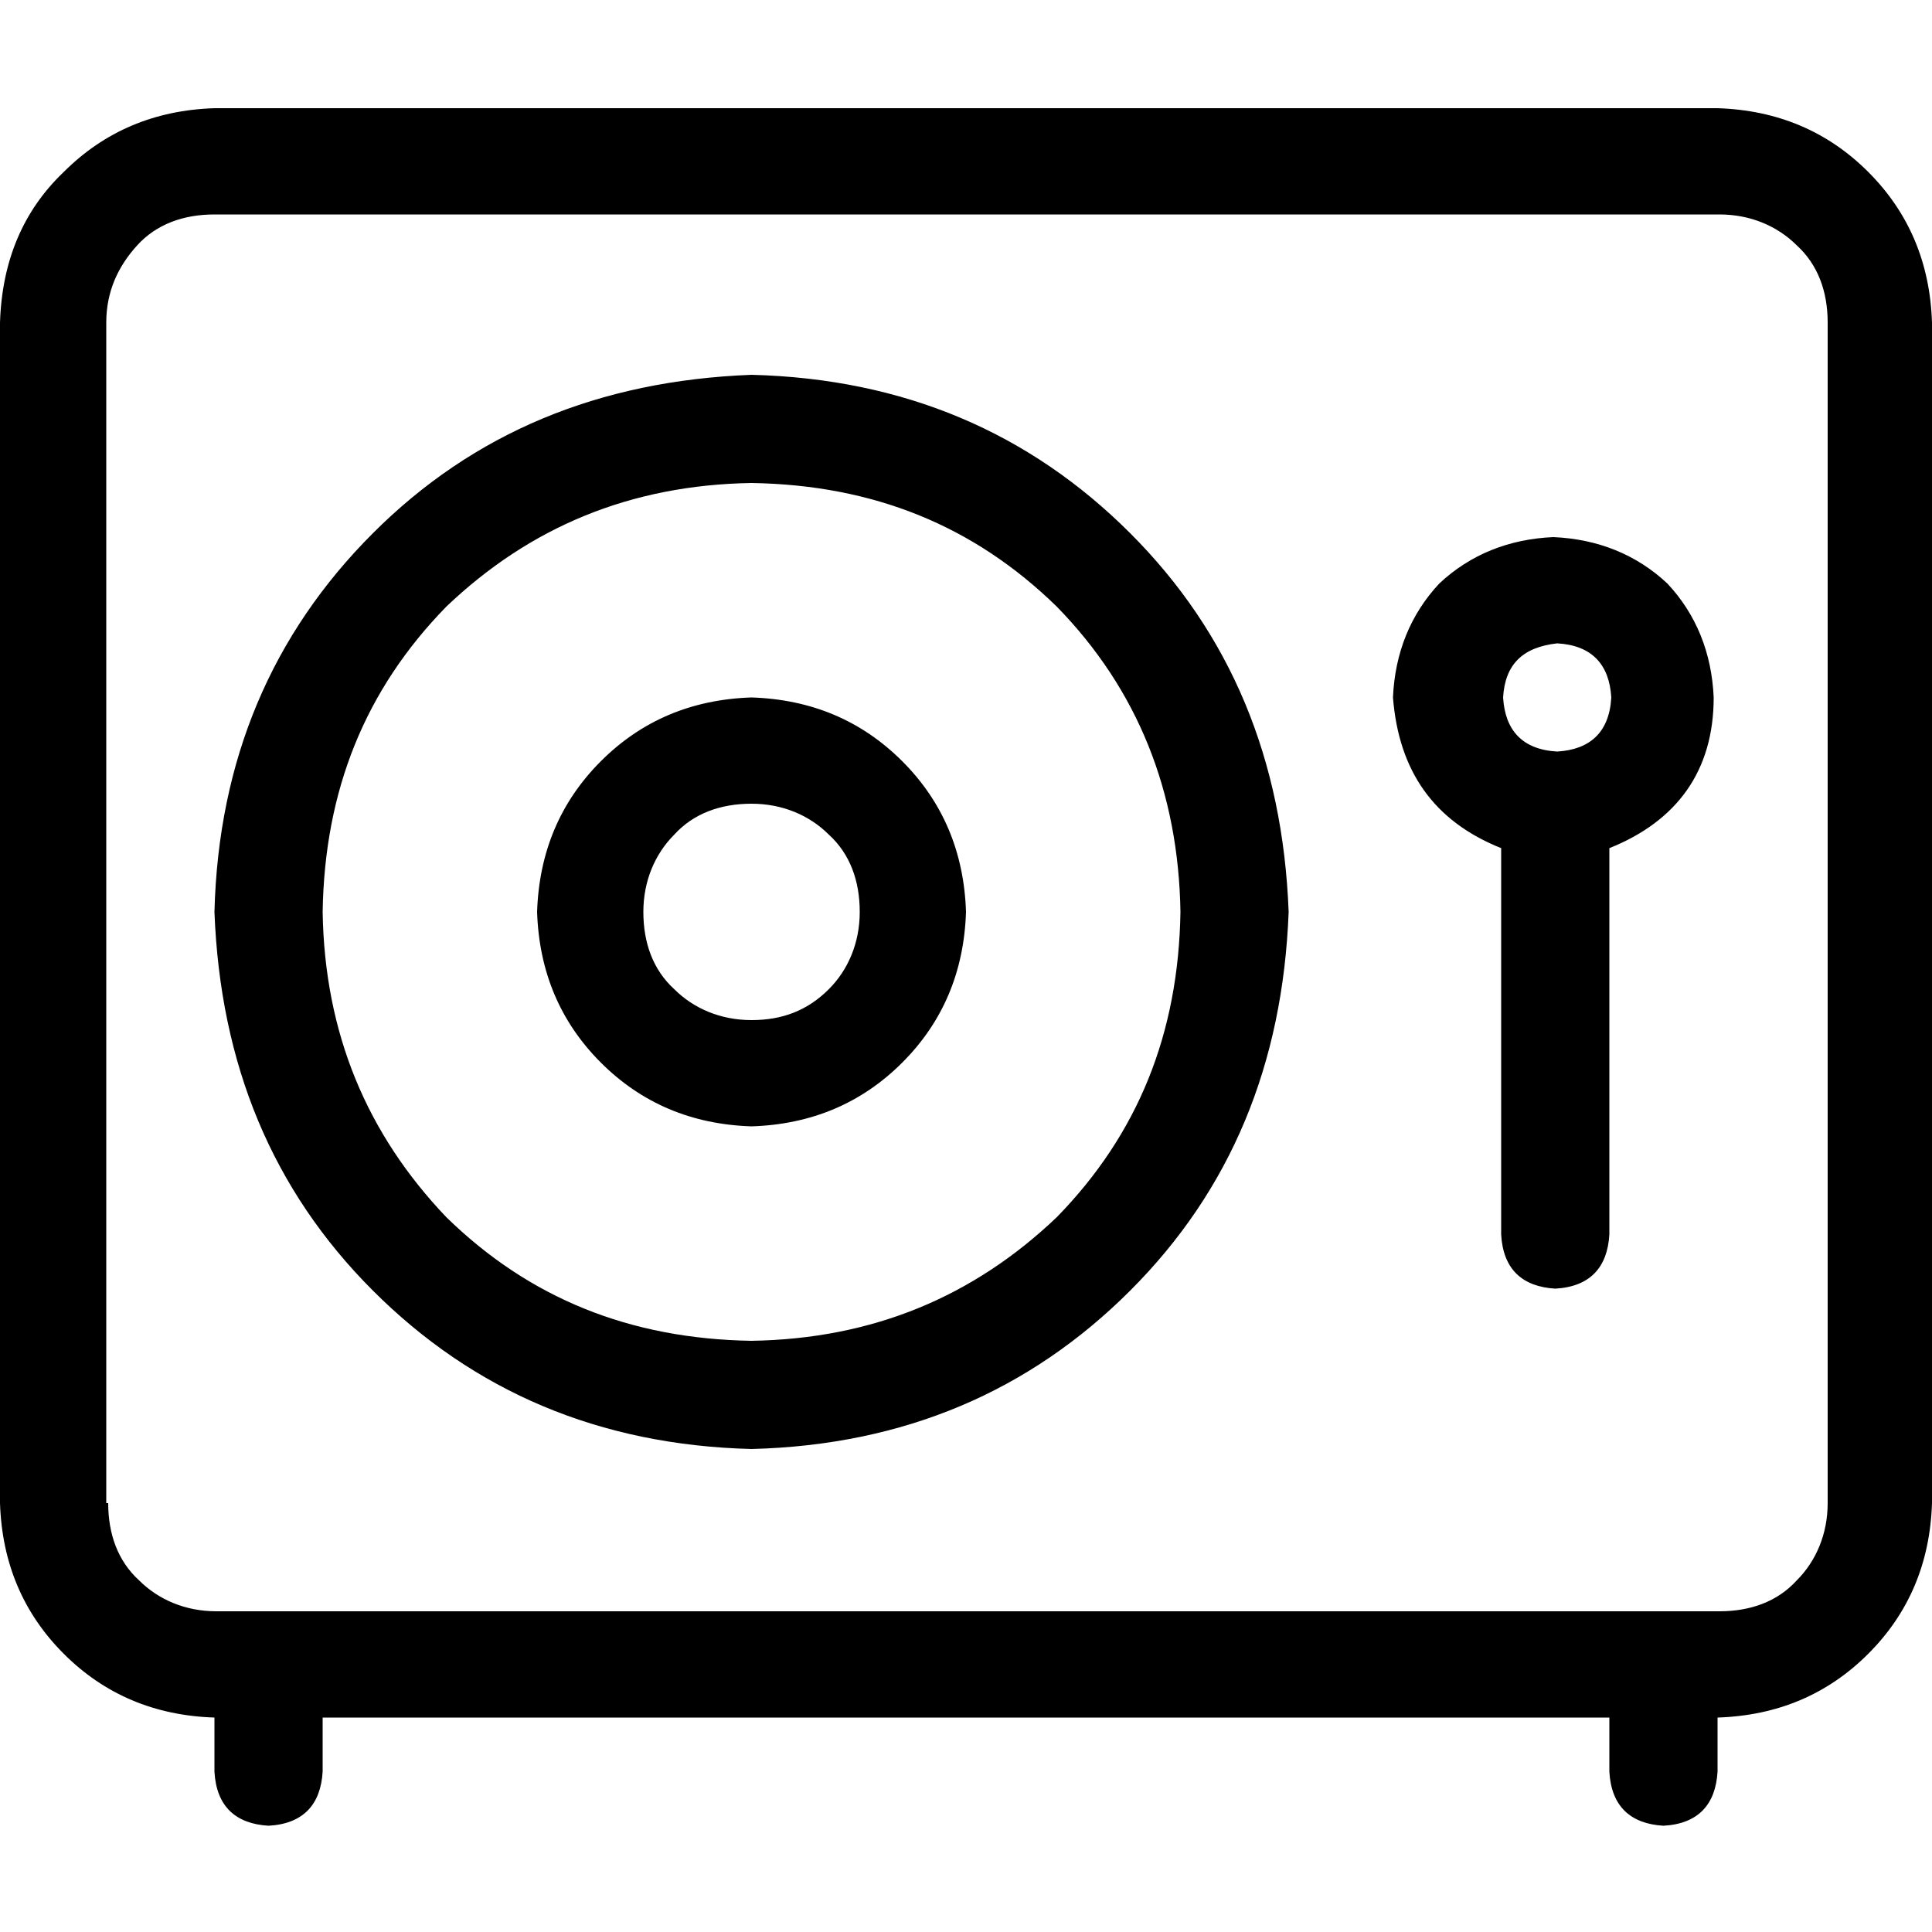
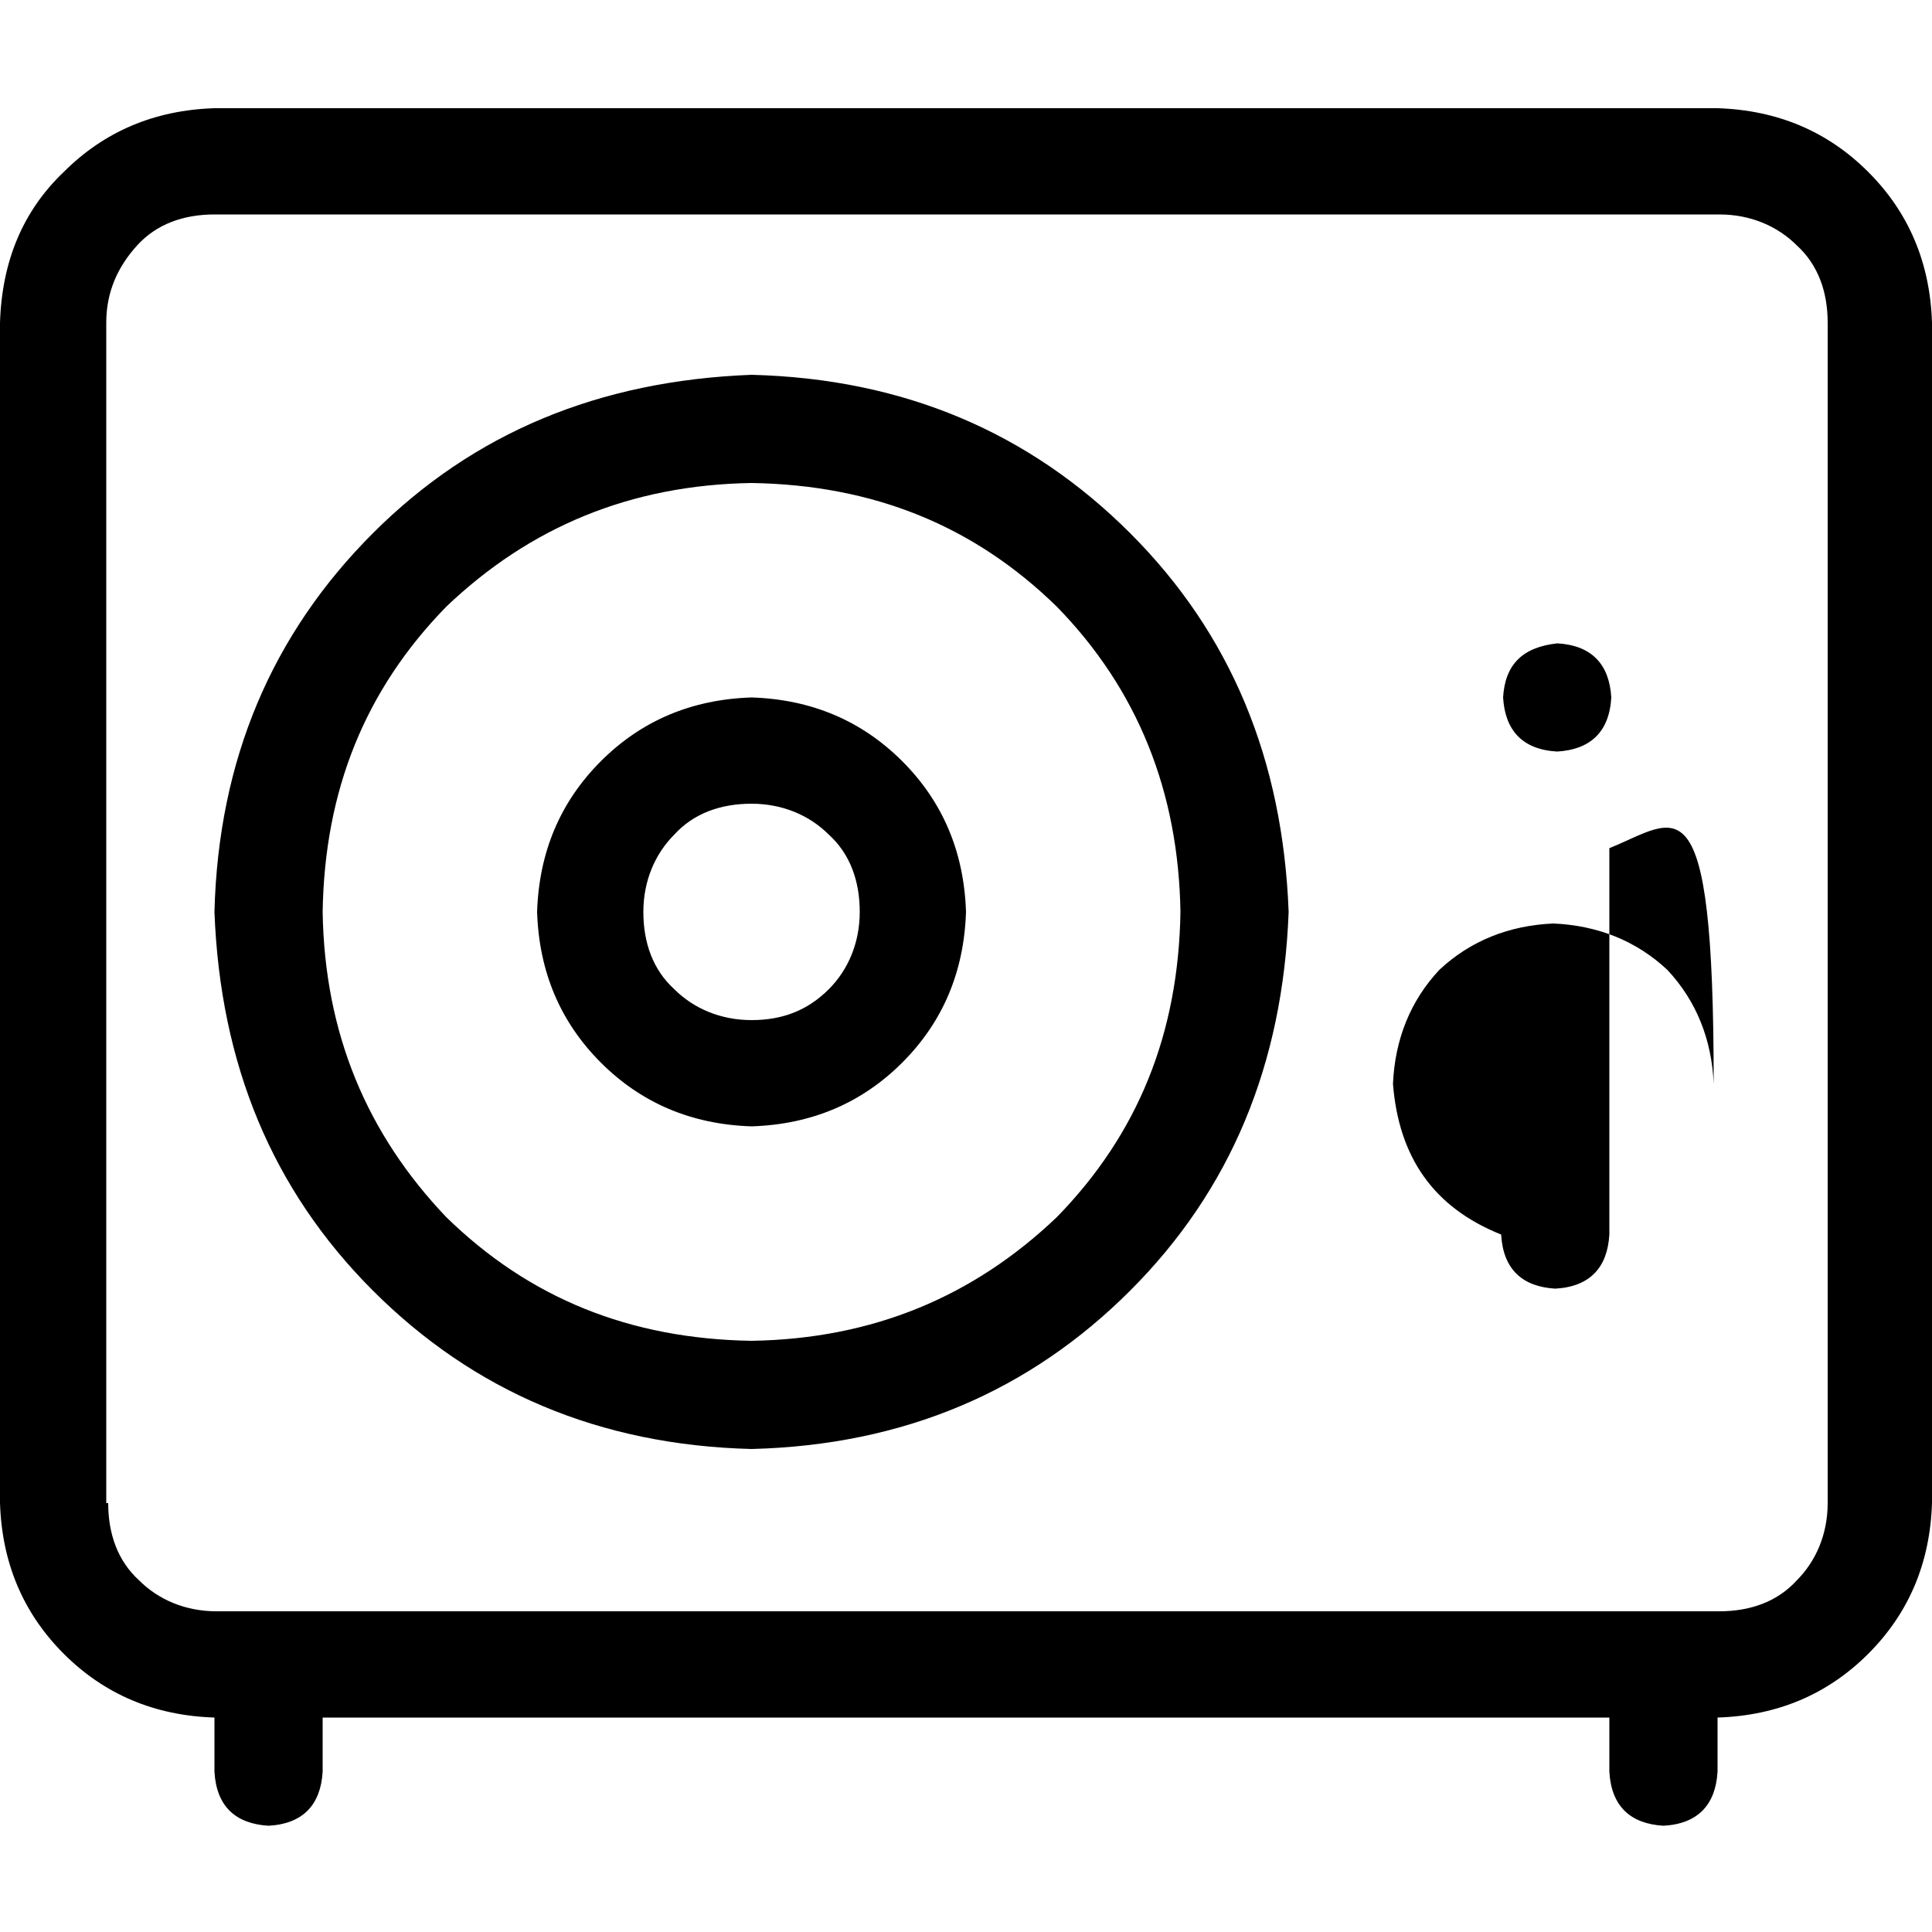
<svg xmlns="http://www.w3.org/2000/svg" version="1.1" id="Ebene_1" x="0px" y="0px" viewBox="0 0 100 100" style="enable-background:new 0 0 100 100;" xml:space="preserve">
  <g>
-     <path d="M3.3,8.9C5.4,6.8,8,5.7,11.1,5.6h77.8c3.1,0.1,5.7,1.2,7.8,3.3c2.1,2.1,3.2,4.7,3.3,7.8v61.1c-0.1,3.1-1.2,5.7-3.3,7.8   c-2.1,2.1-4.7,3.2-7.8,3.3v2.8c-0.1,1.7-1,2.7-2.8,2.8c-1.7-0.1-2.7-1-2.8-2.8v-2.8H16.7v2.8c-0.1,1.7-1,2.7-2.8,2.8   c-1.7-0.1-2.7-1-2.8-2.8v-2.8c-3.1-0.1-5.7-1.2-7.8-3.3c-2.1-2.1-3.2-4.7-3.3-7.8V16.7C0.1,13.5,1.2,10.9,3.3,8.9z M5.6,77.8   c0,1.6,0.5,3,1.6,4c1,1,2.4,1.6,4,1.6h77.8c1.6,0,3-0.5,4-1.6c1-1,1.6-2.4,1.6-4V16.7c0-1.6-0.5-3-1.6-4c-1-1-2.4-1.6-4-1.6H11.1   c-1.6,0-3,0.5-4,1.6s-1.6,2.4-1.6,4V77.8z M58.5,66.8C53.3,72,46.8,74.8,38.9,75c-7.9-0.2-14.4-3-19.6-8.2   c-5.2-5.2-7.9-11.7-8.2-19.6c0.2-7.9,3-14.4,8.2-19.6c5.2-5.2,11.7-7.9,19.6-8.2c7.9,0.2,14.4,3,19.6,8.2s7.9,11.7,8.2,19.6   C66.4,55.1,63.7,61.6,58.5,66.8z M23.1,31.4c-4.2,4.3-6.3,9.5-6.4,15.8c0.1,6.3,2.3,11.5,6.4,15.8c4.3,4.2,9.5,6.3,15.8,6.4   c6.3-0.1,11.5-2.3,15.8-6.4c4.2-4.3,6.3-9.5,6.4-15.8C61,41,58.9,35.7,54.7,31.4c-4.3-4.2-9.5-6.3-15.8-6.4   C32.6,25.1,27.4,27.3,23.1,31.4z M31.1,39.4c2.1-2.1,4.7-3.2,7.8-3.3c3.1,0.1,5.7,1.2,7.8,3.3c2.1,2.1,3.2,4.7,3.3,7.8   c-0.1,3.1-1.2,5.7-3.3,7.8s-4.7,3.2-7.8,3.3c-3.1-0.1-5.7-1.2-7.8-3.3s-3.2-4.7-3.3-7.8C27.9,44.1,29,41.5,31.1,39.4z M42.9,51.2   c1-1,1.6-2.4,1.6-4c0-1.6-0.5-3-1.6-4c-1-1-2.4-1.6-4-1.6c-1.6,0-3,0.5-4,1.6c-1,1-1.6,2.4-1.6,4c0,1.6,0.5,3,1.6,4   c1,1,2.4,1.6,4,1.6C40.5,52.8,41.8,52.3,42.9,51.2z M83.3,43.9v20c-0.1,1.7-1,2.7-2.8,2.8c-1.7-0.1-2.7-1-2.8-2.8v-20   c-3.5-1.4-5.3-4-5.6-7.8c0.1-2.3,0.9-4.3,2.4-5.9c1.6-1.5,3.6-2.3,5.9-2.4c2.3,0.1,4.3,0.9,5.9,2.4c1.5,1.6,2.3,3.6,2.4,5.9   C88.7,39.9,86.8,42.5,83.3,43.9z M77.8,36.1c0.1,1.7,1,2.7,2.8,2.8c1.7-0.1,2.7-1,2.8-2.8c-0.1-1.7-1-2.7-2.8-2.8   C78.8,33.5,77.9,34.4,77.8,36.1z" />
+     <path d="M3.3,8.9C5.4,6.8,8,5.7,11.1,5.6h77.8c3.1,0.1,5.7,1.2,7.8,3.3c2.1,2.1,3.2,4.7,3.3,7.8v61.1c-0.1,3.1-1.2,5.7-3.3,7.8   c-2.1,2.1-4.7,3.2-7.8,3.3v2.8c-0.1,1.7-1,2.7-2.8,2.8c-1.7-0.1-2.7-1-2.8-2.8v-2.8H16.7v2.8c-0.1,1.7-1,2.7-2.8,2.8   c-1.7-0.1-2.7-1-2.8-2.8v-2.8c-3.1-0.1-5.7-1.2-7.8-3.3c-2.1-2.1-3.2-4.7-3.3-7.8V16.7C0.1,13.5,1.2,10.9,3.3,8.9z M5.6,77.8   c0,1.6,0.5,3,1.6,4c1,1,2.4,1.6,4,1.6h77.8c1.6,0,3-0.5,4-1.6c1-1,1.6-2.4,1.6-4V16.7c0-1.6-0.5-3-1.6-4c-1-1-2.4-1.6-4-1.6H11.1   c-1.6,0-3,0.5-4,1.6s-1.6,2.4-1.6,4V77.8z M58.5,66.8C53.3,72,46.8,74.8,38.9,75c-7.9-0.2-14.4-3-19.6-8.2   c-5.2-5.2-7.9-11.7-8.2-19.6c0.2-7.9,3-14.4,8.2-19.6c5.2-5.2,11.7-7.9,19.6-8.2c7.9,0.2,14.4,3,19.6,8.2s7.9,11.7,8.2,19.6   C66.4,55.1,63.7,61.6,58.5,66.8z M23.1,31.4c-4.2,4.3-6.3,9.5-6.4,15.8c0.1,6.3,2.3,11.5,6.4,15.8c4.3,4.2,9.5,6.3,15.8,6.4   c6.3-0.1,11.5-2.3,15.8-6.4c4.2-4.3,6.3-9.5,6.4-15.8C61,41,58.9,35.7,54.7,31.4c-4.3-4.2-9.5-6.3-15.8-6.4   C32.6,25.1,27.4,27.3,23.1,31.4z M31.1,39.4c2.1-2.1,4.7-3.2,7.8-3.3c3.1,0.1,5.7,1.2,7.8,3.3c2.1,2.1,3.2,4.7,3.3,7.8   c-0.1,3.1-1.2,5.7-3.3,7.8s-4.7,3.2-7.8,3.3c-3.1-0.1-5.7-1.2-7.8-3.3s-3.2-4.7-3.3-7.8C27.9,44.1,29,41.5,31.1,39.4z M42.9,51.2   c1-1,1.6-2.4,1.6-4c0-1.6-0.5-3-1.6-4c-1-1-2.4-1.6-4-1.6c-1.6,0-3,0.5-4,1.6c-1,1-1.6,2.4-1.6,4c0,1.6,0.5,3,1.6,4   c1,1,2.4,1.6,4,1.6C40.5,52.8,41.8,52.3,42.9,51.2z M83.3,43.9v20c-0.1,1.7-1,2.7-2.8,2.8c-1.7-0.1-2.7-1-2.8-2.8c-3.5-1.4-5.3-4-5.6-7.8c0.1-2.3,0.9-4.3,2.4-5.9c1.6-1.5,3.6-2.3,5.9-2.4c2.3,0.1,4.3,0.9,5.9,2.4c1.5,1.6,2.3,3.6,2.4,5.9   C88.7,39.9,86.8,42.5,83.3,43.9z M77.8,36.1c0.1,1.7,1,2.7,2.8,2.8c1.7-0.1,2.7-1,2.8-2.8c-0.1-1.7-1-2.7-2.8-2.8   C78.8,33.5,77.9,34.4,77.8,36.1z" />
  </g>
</svg>